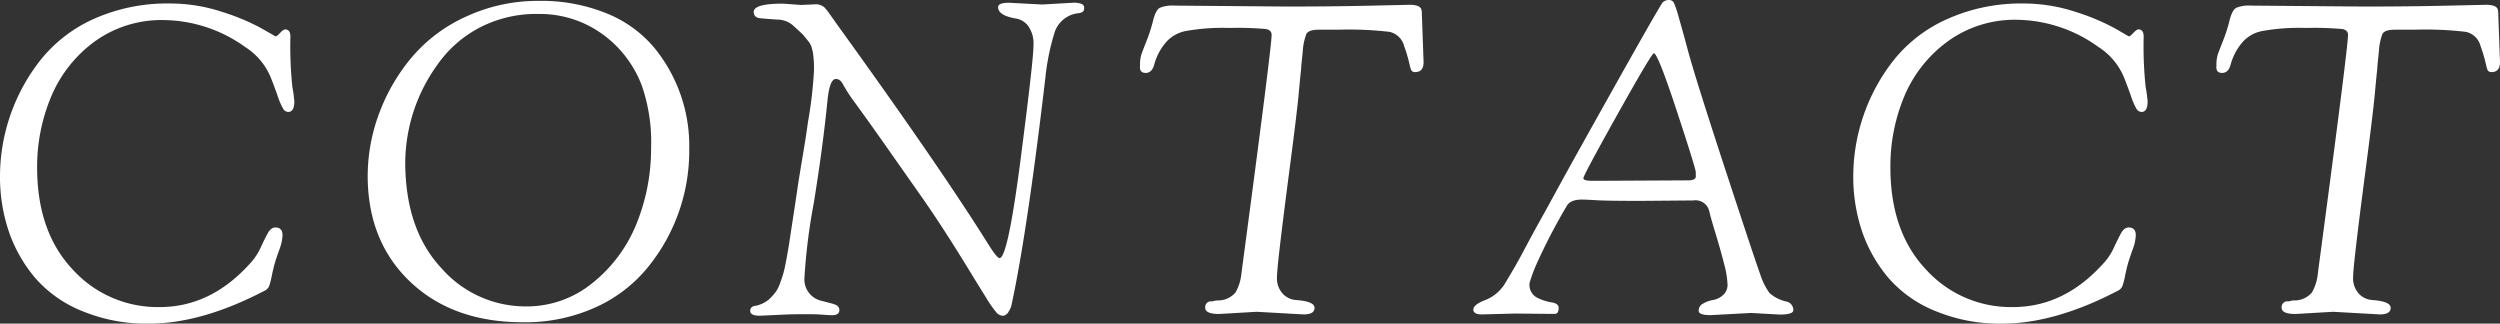
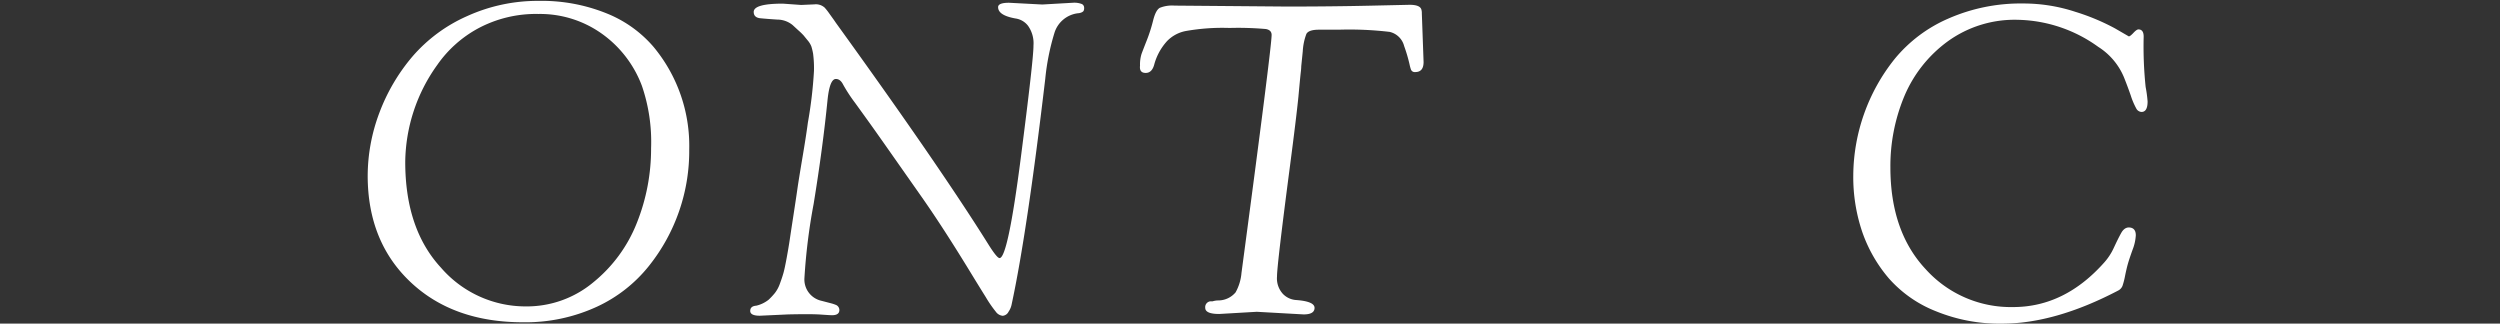
<svg xmlns="http://www.w3.org/2000/svg" viewBox="0 0 343.5 44.46">
  <rect x="0" y="0" width="343.5" height="44.46" fill="#333333" stroke="none" />
  <defs>
    <style>.cls-1{fill:#fff;}</style>
  </defs>
  <title>main_aside_contact_h6</title>
  <g id="レイヤー_2" data-name="レイヤー 2">
    <g id="contents">
-       <path class="cls-1" d="M4.89,38.25a19.76,19.76,0,0,1-3.66-6.39A23.44,23.44,0,0,1,0,24.12a25.87,25.87,0,0,1,5.67-16A19.61,19.61,0,0,1,13,2.55,24.7,24.7,0,0,1,23.34.48a22.79,22.79,0,0,1,7.14,1.14A30,30,0,0,1,35.94,3.9L37.86,5q.18,0,.63-.48t.69-.48q.72,0,.72,1a53.77,53.77,0,0,0,.27,6.9,17.52,17.52,0,0,1,.27,2q0,1.44-.84,1.44a.86.86,0,0,1-.72-.48,10,10,0,0,1-.75-1.77q-.45-1.29-.93-2.49a9.06,9.06,0,0,0-3.54-4.2A19.49,19.49,0,0,0,22.59,2.76a15.67,15.67,0,0,0-9.66,3A17.93,17.93,0,0,0,7,13.35,24.91,24.91,0,0,0,5.1,23q0,8.82,4.86,14a15.75,15.75,0,0,0,12,5.19q7.11,0,12.57-6.18A8,8,0,0,0,35.82,34q.6-1.29,1-2t1-.75q1,0,1,1.08a6.42,6.42,0,0,1-.45,2q-.45,1.26-.63,1.89t-.39,1.65a10.35,10.35,0,0,1-.36,1.41,1.24,1.24,0,0,1-.57.63q-8.7,4.56-16,4.56a23.07,23.07,0,0,1-9-1.68A16.85,16.85,0,0,1,4.89,38.25Z" />
      <path class="cls-1" d="M50.52,24.24a24.7,24.7,0,0,1,1.59-8.7A26,26,0,0,1,56.64,7.8a21.25,21.25,0,0,1,7.53-5.58A23.44,23.44,0,0,1,74,.12a23.82,23.82,0,0,1,9.33,1.71,16.62,16.62,0,0,1,6.45,4.59,21.26,21.26,0,0,1,4.92,14.1,25.29,25.29,0,0,1-5.52,16A19.7,19.7,0,0,1,82,42.15a23.41,23.41,0,0,1-10.14,2.13q-9.6,0-15.45-5.52T50.52,24.24Zm5.16-2q0,9.24,4.92,14.55a15.36,15.36,0,0,0,11.64,5.31,14.26,14.26,0,0,0,9.27-3.3,19.9,19.9,0,0,0,6-8.19,27.44,27.44,0,0,0,1.95-10.26,23.74,23.74,0,0,0-1.26-8.55,15.43,15.43,0,0,0-5.55-7.2A14.63,14.63,0,0,0,74,1.92a16.81,16.81,0,0,0-8.34,2,16.3,16.3,0,0,0-5.58,5A23.22,23.22,0,0,0,55.68,22.26Z" />
      <path class="cls-1" d="M108.3,43.2l-3.9.18q-1.32,0-1.32-.66t.84-.72a4.35,4.35,0,0,0,1.68-.81,9.41,9.41,0,0,0,.87-.93,4.55,4.55,0,0,0,.69-1.29q.3-.81.48-1.44t.45-2.1q.27-1.47.42-2.49t.51-3.36q.36-2.34.54-3.6t.69-4.29q.51-3,.75-4.83a59.52,59.52,0,0,0,.84-7.11,15.52,15.52,0,0,0-.12-2.37,7.84,7.84,0,0,0-.24-1,3,3,0,0,0-.54-.87l-.54-.66a9.69,9.69,0,0,0-.75-.72l-.75-.69a3.34,3.34,0,0,0-2.1-.75q-1.38-.09-2.31-.18t-.93-.87q0-1.14,4-1.14l2.52.18L111.9.6a1.8,1.8,0,0,1,1.41.45,7.77,7.77,0,0,1,.51.63l.45.63q.33.45.57.81,14.22,19.68,20.94,30.42,1.2,1.92,1.56,1.92,1.14,0,2.91-13.71T142,6.24a4.14,4.14,0,0,0-.75-2.7,2.64,2.64,0,0,0-1.71-1q-2.4-.42-2.4-1.56,0-.6,1.5-.6l4.56.24,4.2-.24a2.84,2.84,0,0,1,1.26.18.56.56,0,0,1,.3.51.8.8,0,0,1-.09.45.72.72,0,0,1-.33.21,1.22,1.22,0,0,1-.42.09,3.86,3.86,0,0,0-3.24,2.7,32,32,0,0,0-1.26,6.3Q141.12,32,139,41.82a2.62,2.62,0,0,1-.42,1,1,1,0,0,1-.81.57,1.31,1.31,0,0,1-.93-.54,16.45,16.45,0,0,1-1.38-2q-.9-1.44-2-3.24-3.84-6.3-6.81-10.53l-4.74-6.75q-1.77-2.52-2.7-3.81l-1.71-2.37a21.47,21.47,0,0,1-1.65-2.52q-.39-.78-1-.78-.84,0-1.14,2.82-.66,6.66-1.92,14.37a81.12,81.12,0,0,0-1.26,10.14,3,3,0,0,0,2.34,3.15l.69.18.69.18a4.25,4.25,0,0,1,.54.18.77.77,0,0,1,.54.72q0,.72-1,.72-.3,0-1.56-.09T108.3,43.2Z" />
      <path class="cls-1" d="M172.68,42.84l-5.16.3q-1.92,0-1.92-.84a.8.8,0,0,1,.72-.9h.3a2.66,2.66,0,0,1,.84-.12,3.13,3.13,0,0,0,2.31-1.11,6.59,6.59,0,0,0,.81-2.67q4.14-31,4.14-32.7,0-.66-.78-.81a43.8,43.8,0,0,0-5-.15,29,29,0,0,0-6,.42,4.83,4.83,0,0,0-2.58,1.38,7.81,7.81,0,0,0-1.23,1.8,8,8,0,0,0-.51,1.32q-.3,1.26-1.2,1.26t-.78-1a4.88,4.88,0,0,1,.21-1.62q.21-.57.72-1.86a21.8,21.8,0,0,0,.87-2.73q.36-1.44.93-1.74a4.52,4.52,0,0,1,2-.3L176.82.9q6.12,0,11.46-.12l5.4-.12q1.44,0,1.62.66a1.82,1.82,0,0,1,.06.54l.24,6.66q0,1.38-1.14,1.38a.55.55,0,0,1-.6-.36,5.55,5.55,0,0,1-.18-.66,21.23,21.23,0,0,0-.75-2.55,2.67,2.67,0,0,0-2-1.95,47.36,47.36,0,0,0-7-.3h-2.7q-1.44,0-1.74.6A8,8,0,0,0,179,7.05l-.21,2.07q0,.3-.06.78t-.33,3.42q-.3,2.94-1.14,9.36-1.8,13.74-1.8,15.33a3.15,3.15,0,0,0,.81,2.37,2.77,2.77,0,0,0,1.77.84q2.58.18,2.58,1.08t-1.5.9Z" />
-       <path class="cls-1" d="M208.14,43.08l-4.5.12q-1.2,0-1.2-.66t1.5-1.26a5.57,5.57,0,0,0,2.7-2.1q1.44-2.34,2.4-4.14t2-3.72q1.08-1.92,2.76-5t3.6-6.51Q228.12.6,228.48.3a1.27,1.27,0,0,1,.84-.3.72.72,0,0,1,.69.42,16.38,16.38,0,0,1,.69,2.1q.48,1.68.66,2.34l.54,2q1.08,4,5.19,16.53t4.8,14.4a9,9,0,0,0,1.23,2.46,5.1,5.1,0,0,0,2.28,1.17,1.19,1.19,0,0,1,1,1.2q0,.6-1.86.6L240.6,43l-5.58.3q-1.62,0-1.62-.6a1.08,1.08,0,0,1,.63-1,4,4,0,0,1,1.35-.48,2.76,2.76,0,0,0,1.35-.66,1.87,1.87,0,0,0,.63-1.5,12.75,12.75,0,0,0-.48-2.85q-.48-1.89-1.14-4.05t-.9-3.18a1.93,1.93,0,0,0-2.16-1.44l-7.26.06q-4.56,0-6.06-.09t-2-.09q-1.62,0-2.1.9a79.82,79.82,0,0,0-4.23,8.16,21.59,21.59,0,0,0-.87,2.4,2,2,0,0,0,1,2,6.75,6.75,0,0,0,2,.66q1,.15,1,.75,0,.84-.54.84h-.36ZM220.5,24.84,232,24.78q.84,0,1-.42v-.69q0-.51-2.61-8.43t-3.15-7.92q-.3,0-5,8.4t-4.68,8.76q0,.36,1.14.36Z" />
      <path class="cls-1" d="M259.53,38.25a19.76,19.76,0,0,1-3.66-6.39,23.44,23.44,0,0,1-1.23-7.74,25.87,25.87,0,0,1,5.67-16,19.61,19.61,0,0,1,7.35-5.55A24.7,24.7,0,0,1,278,.48a22.79,22.79,0,0,1,7.14,1.14,30,30,0,0,1,5.46,2.28L292.5,5q.18,0,.63-.48t.69-.48q.72,0,.72,1a53.77,53.77,0,0,0,.27,6.9,17.52,17.52,0,0,1,.27,2q0,1.44-.84,1.44a.86.86,0,0,1-.72-.48,10,10,0,0,1-.75-1.77q-.45-1.29-.93-2.49a9.06,9.06,0,0,0-3.54-4.2,19.49,19.49,0,0,0-11.07-3.72,15.67,15.67,0,0,0-9.66,3,17.93,17.93,0,0,0-5.94,7.56A24.91,24.91,0,0,0,259.74,23q0,8.82,4.86,14a15.75,15.75,0,0,0,12,5.19q7.11,0,12.57-6.18A8,8,0,0,0,290.46,34q.6-1.29,1-2t1-.75q1,0,1,1.08a6.42,6.42,0,0,1-.45,2q-.45,1.26-.63,1.89t-.39,1.65a10.35,10.35,0,0,1-.36,1.41,1.24,1.24,0,0,1-.57.63q-8.7,4.56-16,4.56a23.07,23.07,0,0,1-9-1.68A16.85,16.85,0,0,1,259.53,38.25Z" />
-       <path class="cls-1" d="M320.58,42.84l-5.16.3q-1.92,0-1.92-.84a.8.8,0,0,1,.72-.9h.3a2.66,2.66,0,0,1,.84-.12,3.13,3.13,0,0,0,2.31-1.11,6.59,6.59,0,0,0,.81-2.67q4.14-31,4.14-32.7,0-.66-.78-.81a43.8,43.8,0,0,0-5-.15,29,29,0,0,0-6,.42,4.83,4.83,0,0,0-2.58,1.38,7.81,7.81,0,0,0-1.23,1.8,8,8,0,0,0-.51,1.32q-.3,1.26-1.2,1.26t-.78-1a4.88,4.88,0,0,1,.21-1.62q.21-.57.72-1.86a21.8,21.8,0,0,0,.87-2.73q.36-1.44.93-1.74a4.52,4.52,0,0,1,1.95-.3L324.72.9q6.12,0,11.46-.12l5.4-.12q1.44,0,1.62.66a1.82,1.82,0,0,1,.06.54l.24,6.66q0,1.38-1.14,1.38a.55.55,0,0,1-.6-.36,5.55,5.55,0,0,1-.18-.66,21.23,21.23,0,0,0-.75-2.55,2.67,2.67,0,0,0-2-1.95,47.36,47.36,0,0,0-7.05-.3h-2.7q-1.44,0-1.74.6a8,8,0,0,0-.48,2.37l-.21,2.07q0,.3-.06.78t-.33,3.42q-.3,2.94-1.14,9.36-1.8,13.74-1.8,15.33a3.15,3.15,0,0,0,.81,2.37,2.77,2.77,0,0,0,1.77.84q2.58.18,2.58,1.08t-1.5.9Z" />
    </g>
  </g>
</svg>